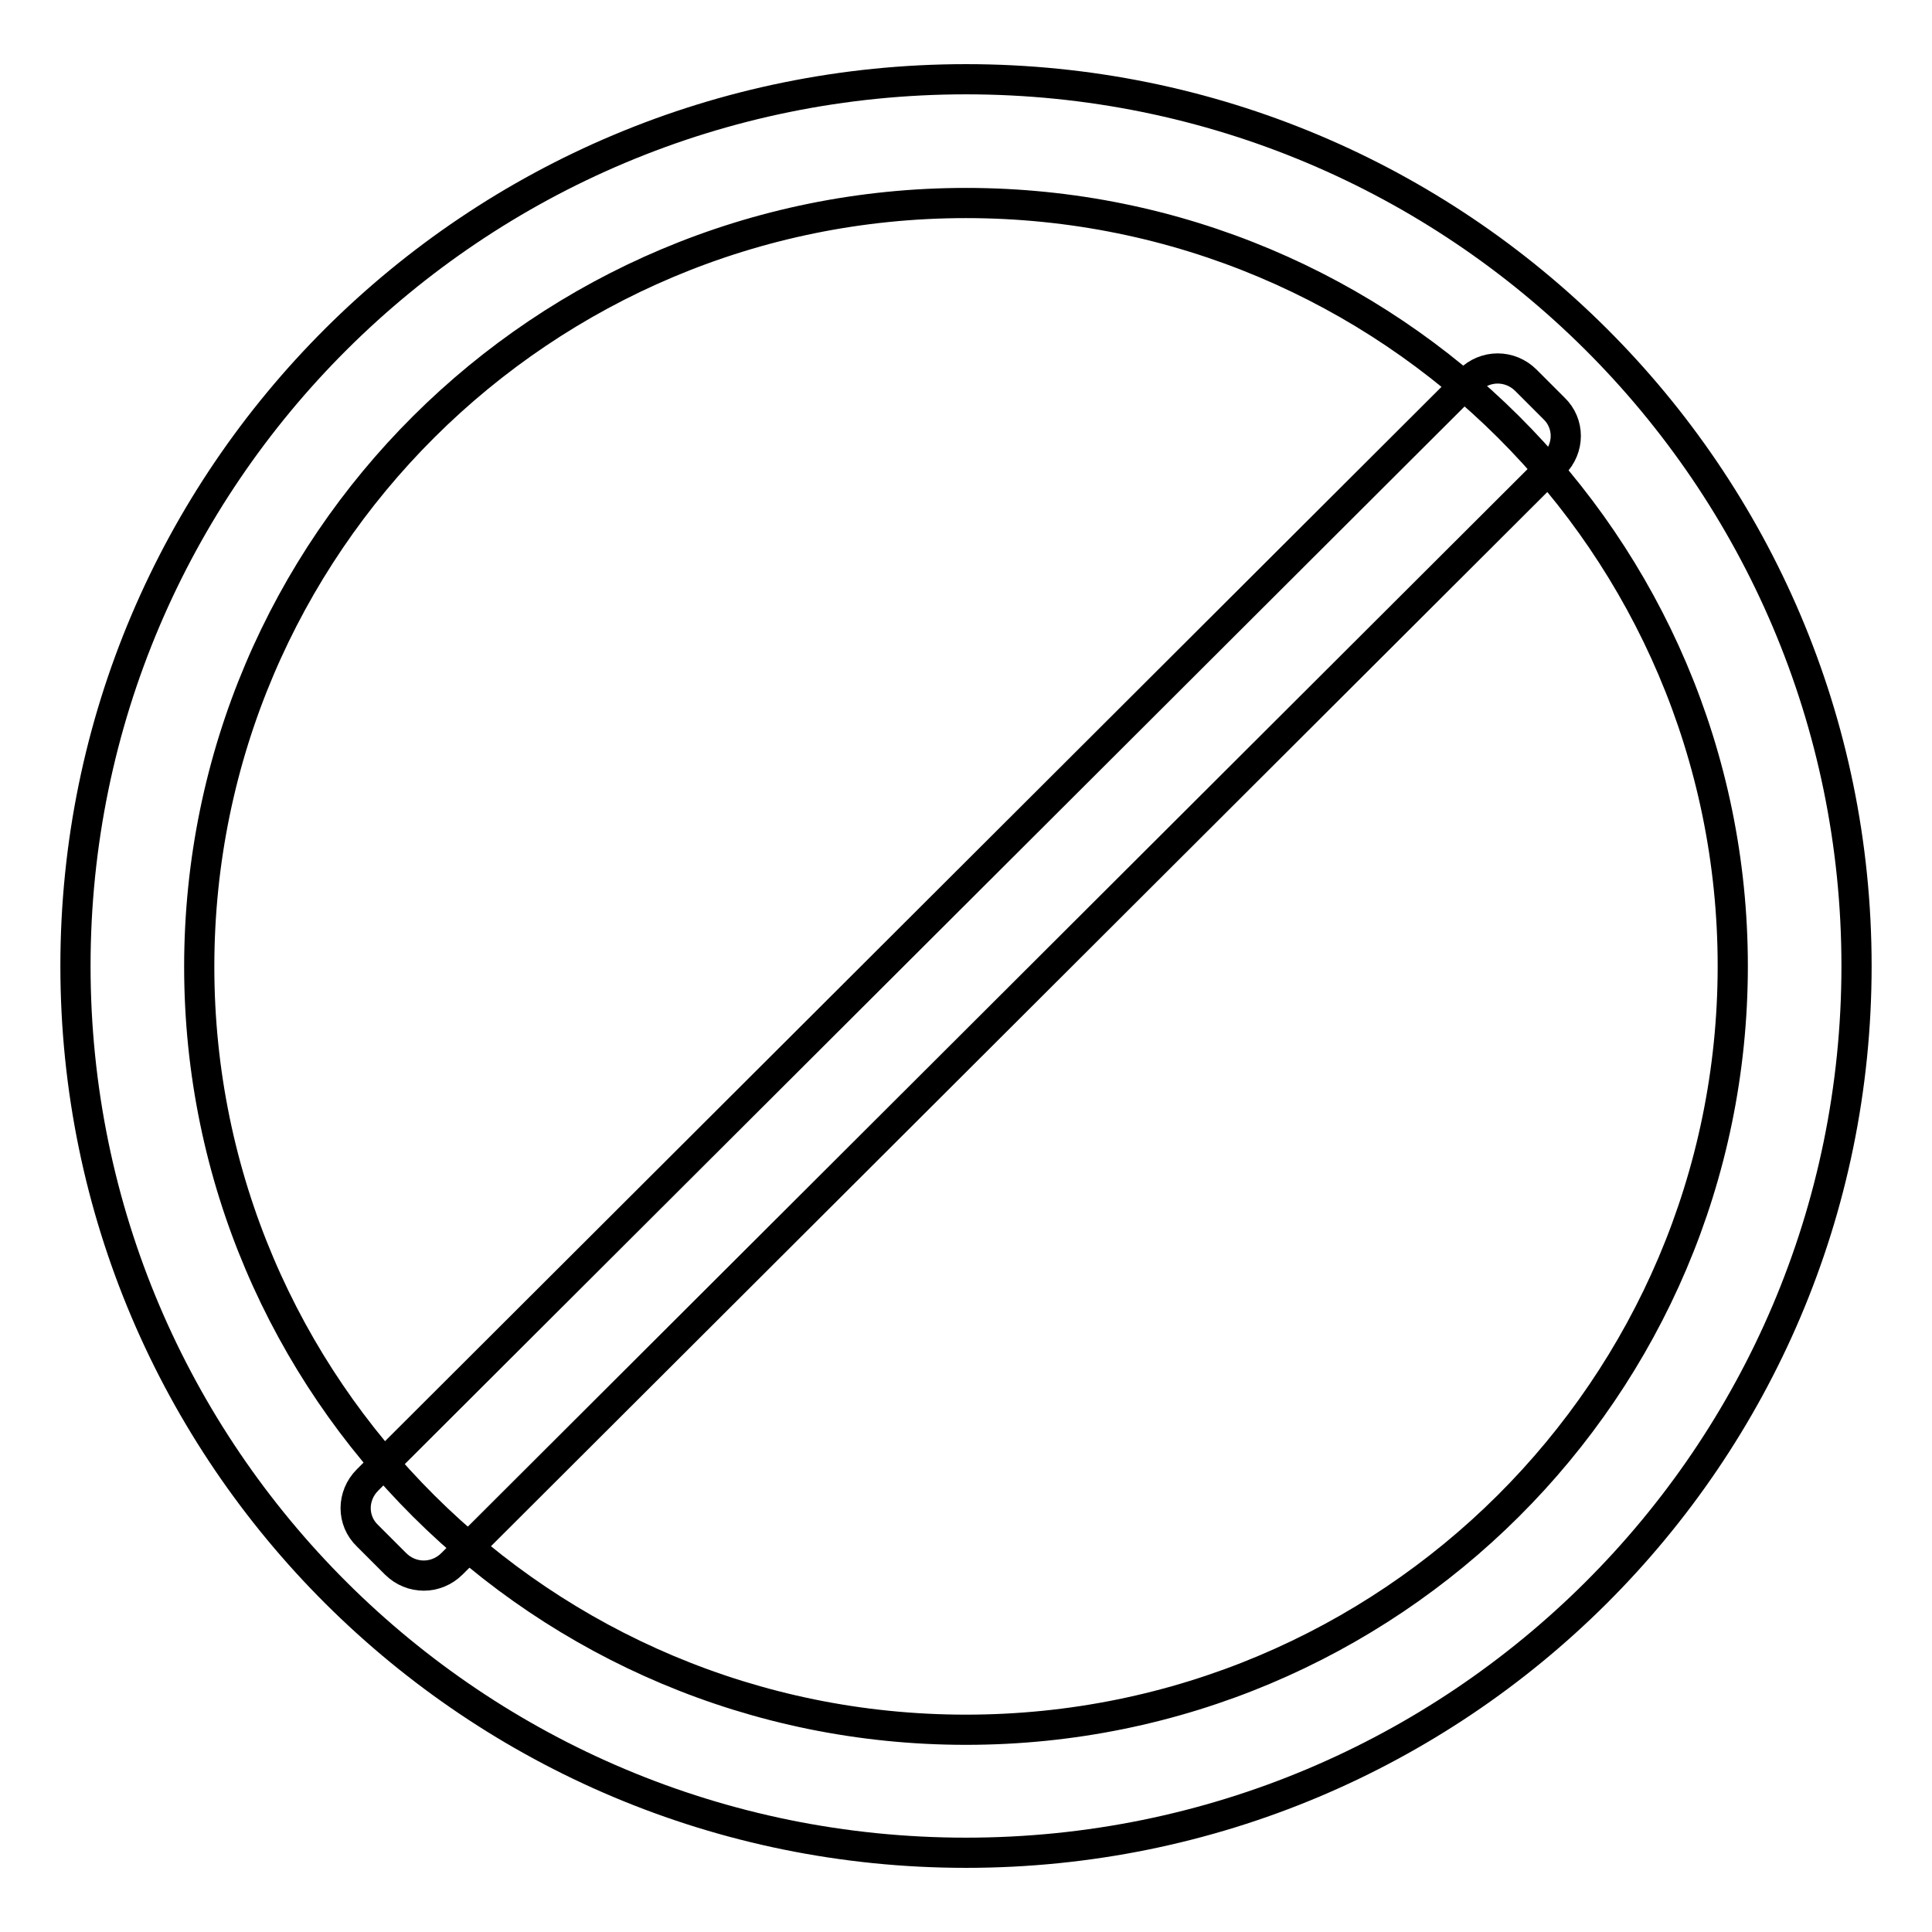
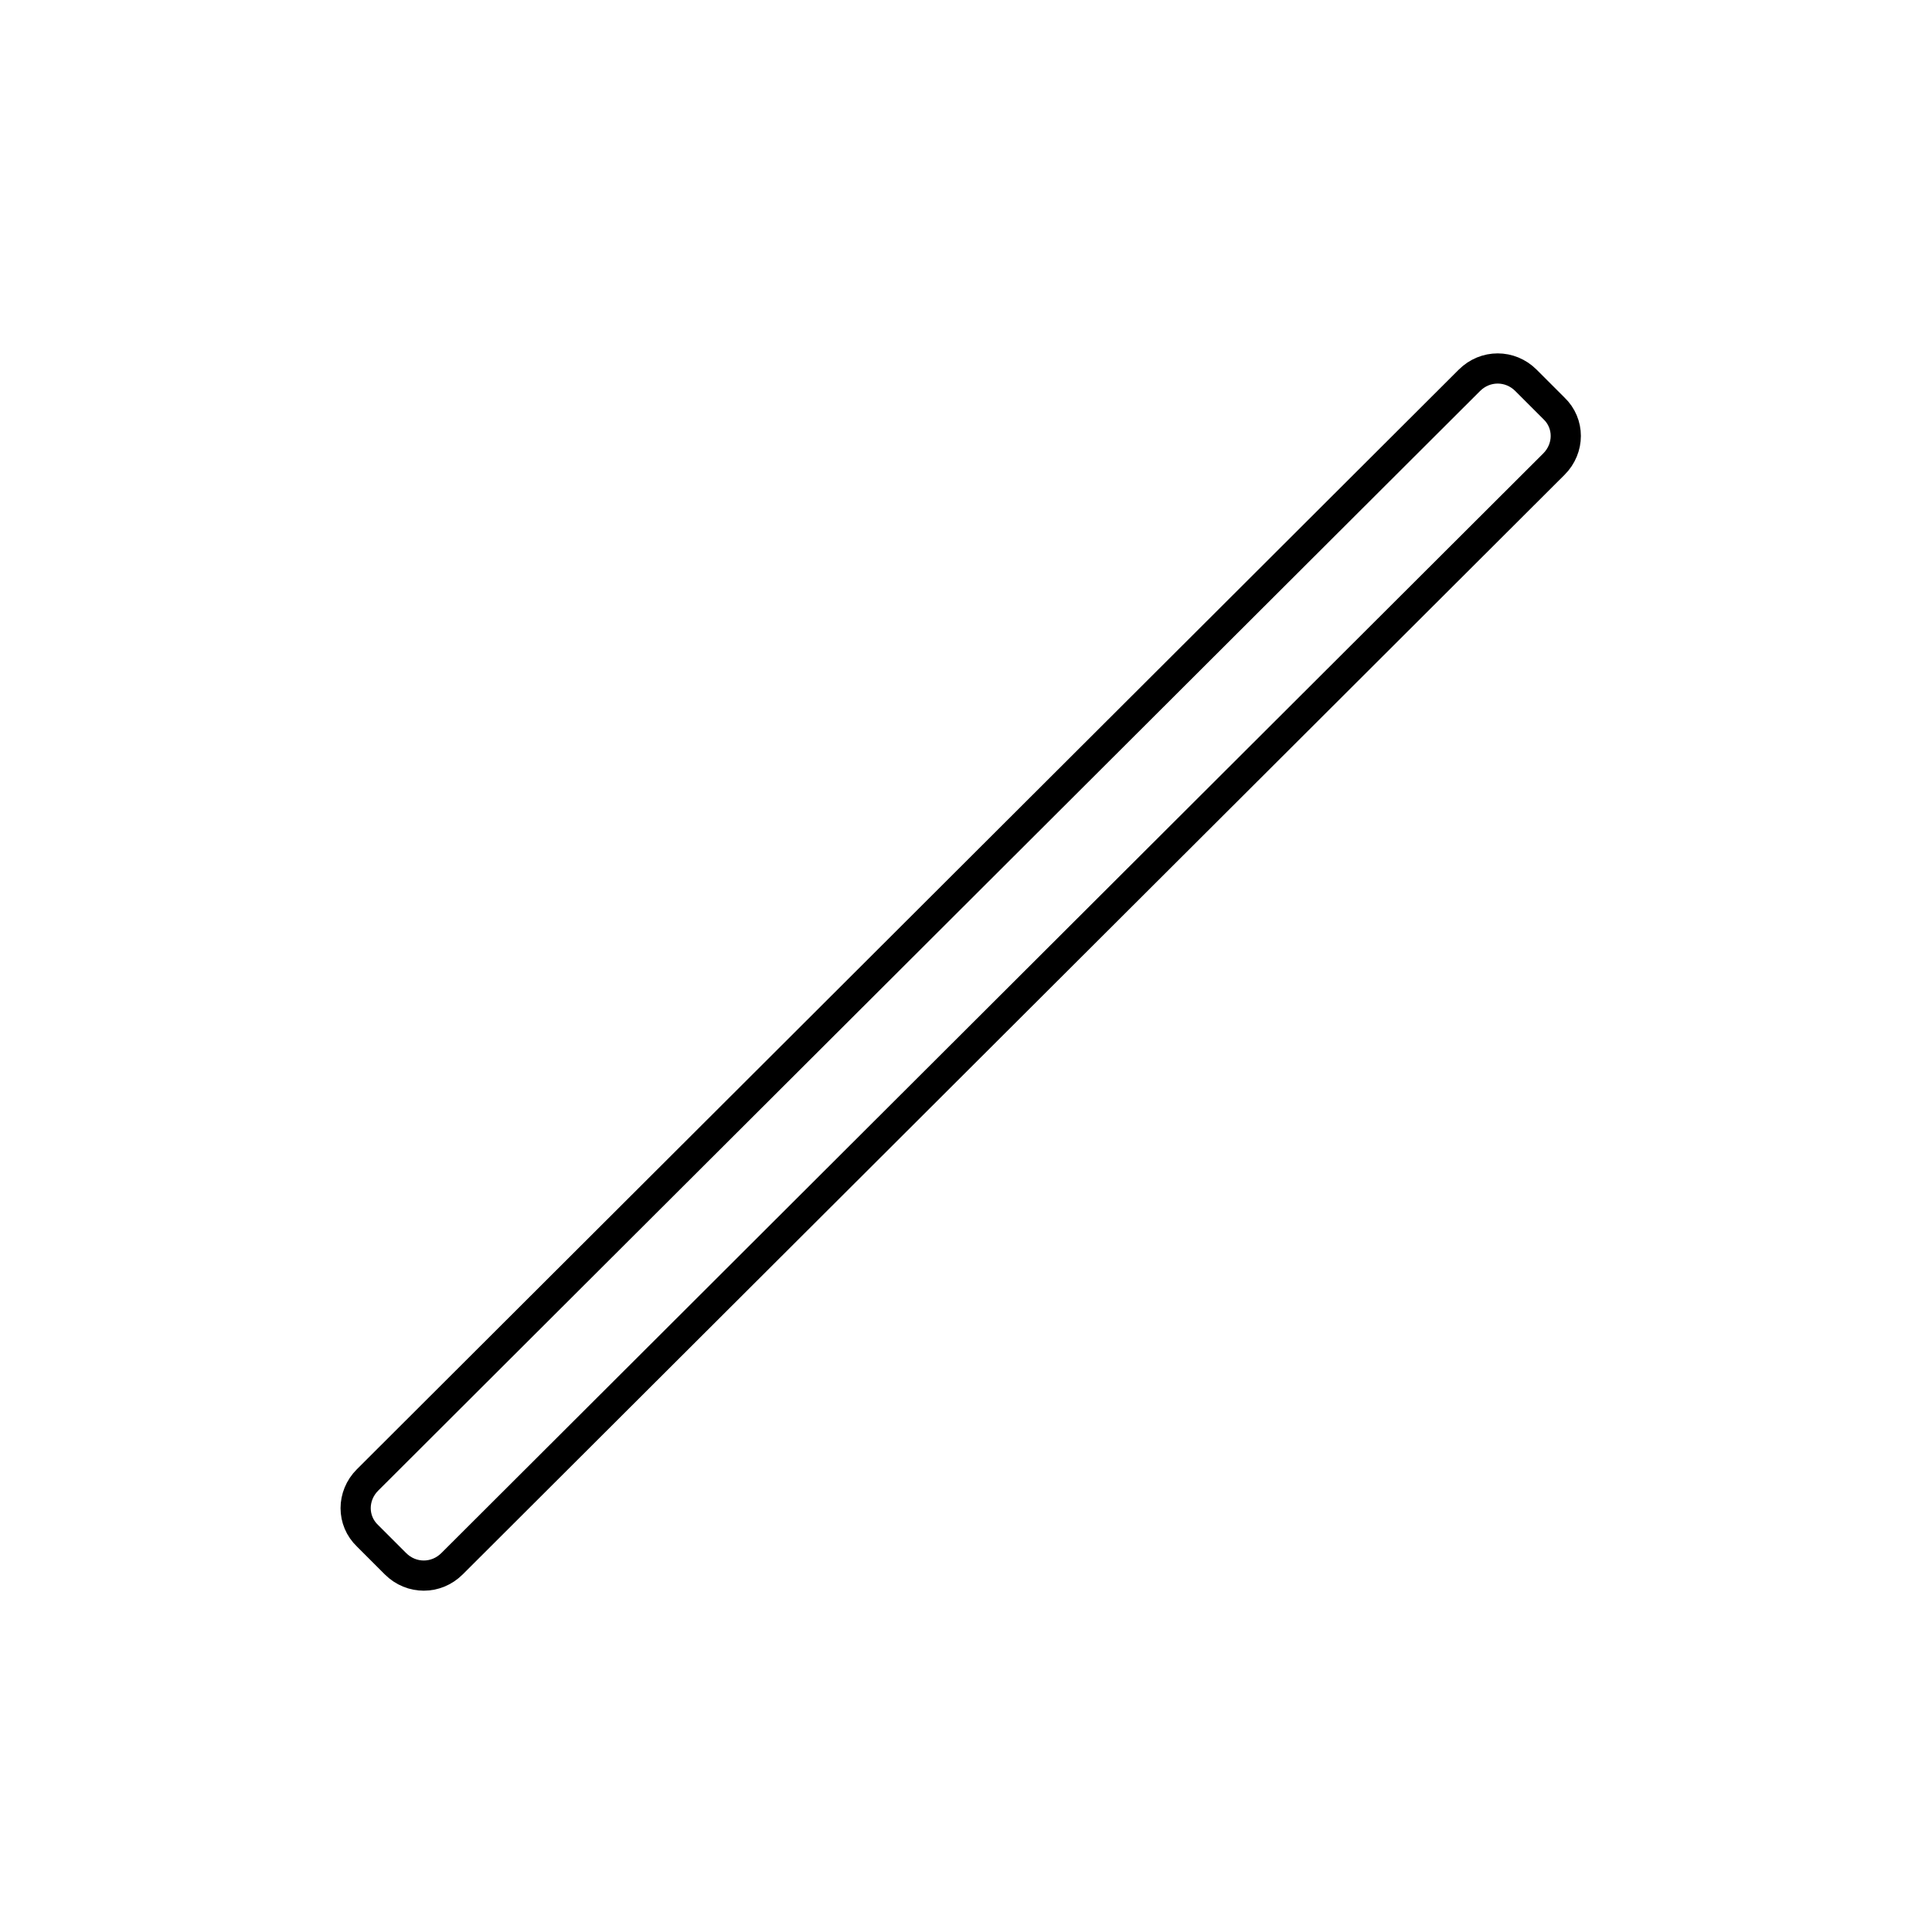
<svg xmlns="http://www.w3.org/2000/svg" version="1.1" x="0px" y="0px" viewBox="0 0 256 256" enable-background="new 0 0 256 256" xml:space="preserve">
  <g>
-     <path stroke-width="4" fill-opacity="0" stroke="#000000" d="M128,10.5C62.8,10.5,10,63.1,10,128c0,64.9,52.8,117.5,118,117.5c65.2,0,118-52.6,118-117.5 C246,63.1,193.2,10.5,128,10.5z M128,229.2c-56.1,0-101.6-45.3-101.6-101.1C26.4,72.2,71.9,26.9,128,26.9S229.6,72.2,229.6,128 C229.6,183.9,184.1,229.2,128,229.2z" />
    <path stroke-width="4" fill-opacity="0" stroke="#000000" d="M48.7,196.1c-2.1,2.1-2.1,5.4,0,7.4l3.7,3.7c2.1,2.1,5.4,2.1,7.5,0L205.9,61.5c2.1-2.1,2.1-5.4,0-7.4 l-3.7-3.7c-2.1-2.1-5.4-2.1-7.5,0L48.7,196.1z" />
  </g>
</svg>